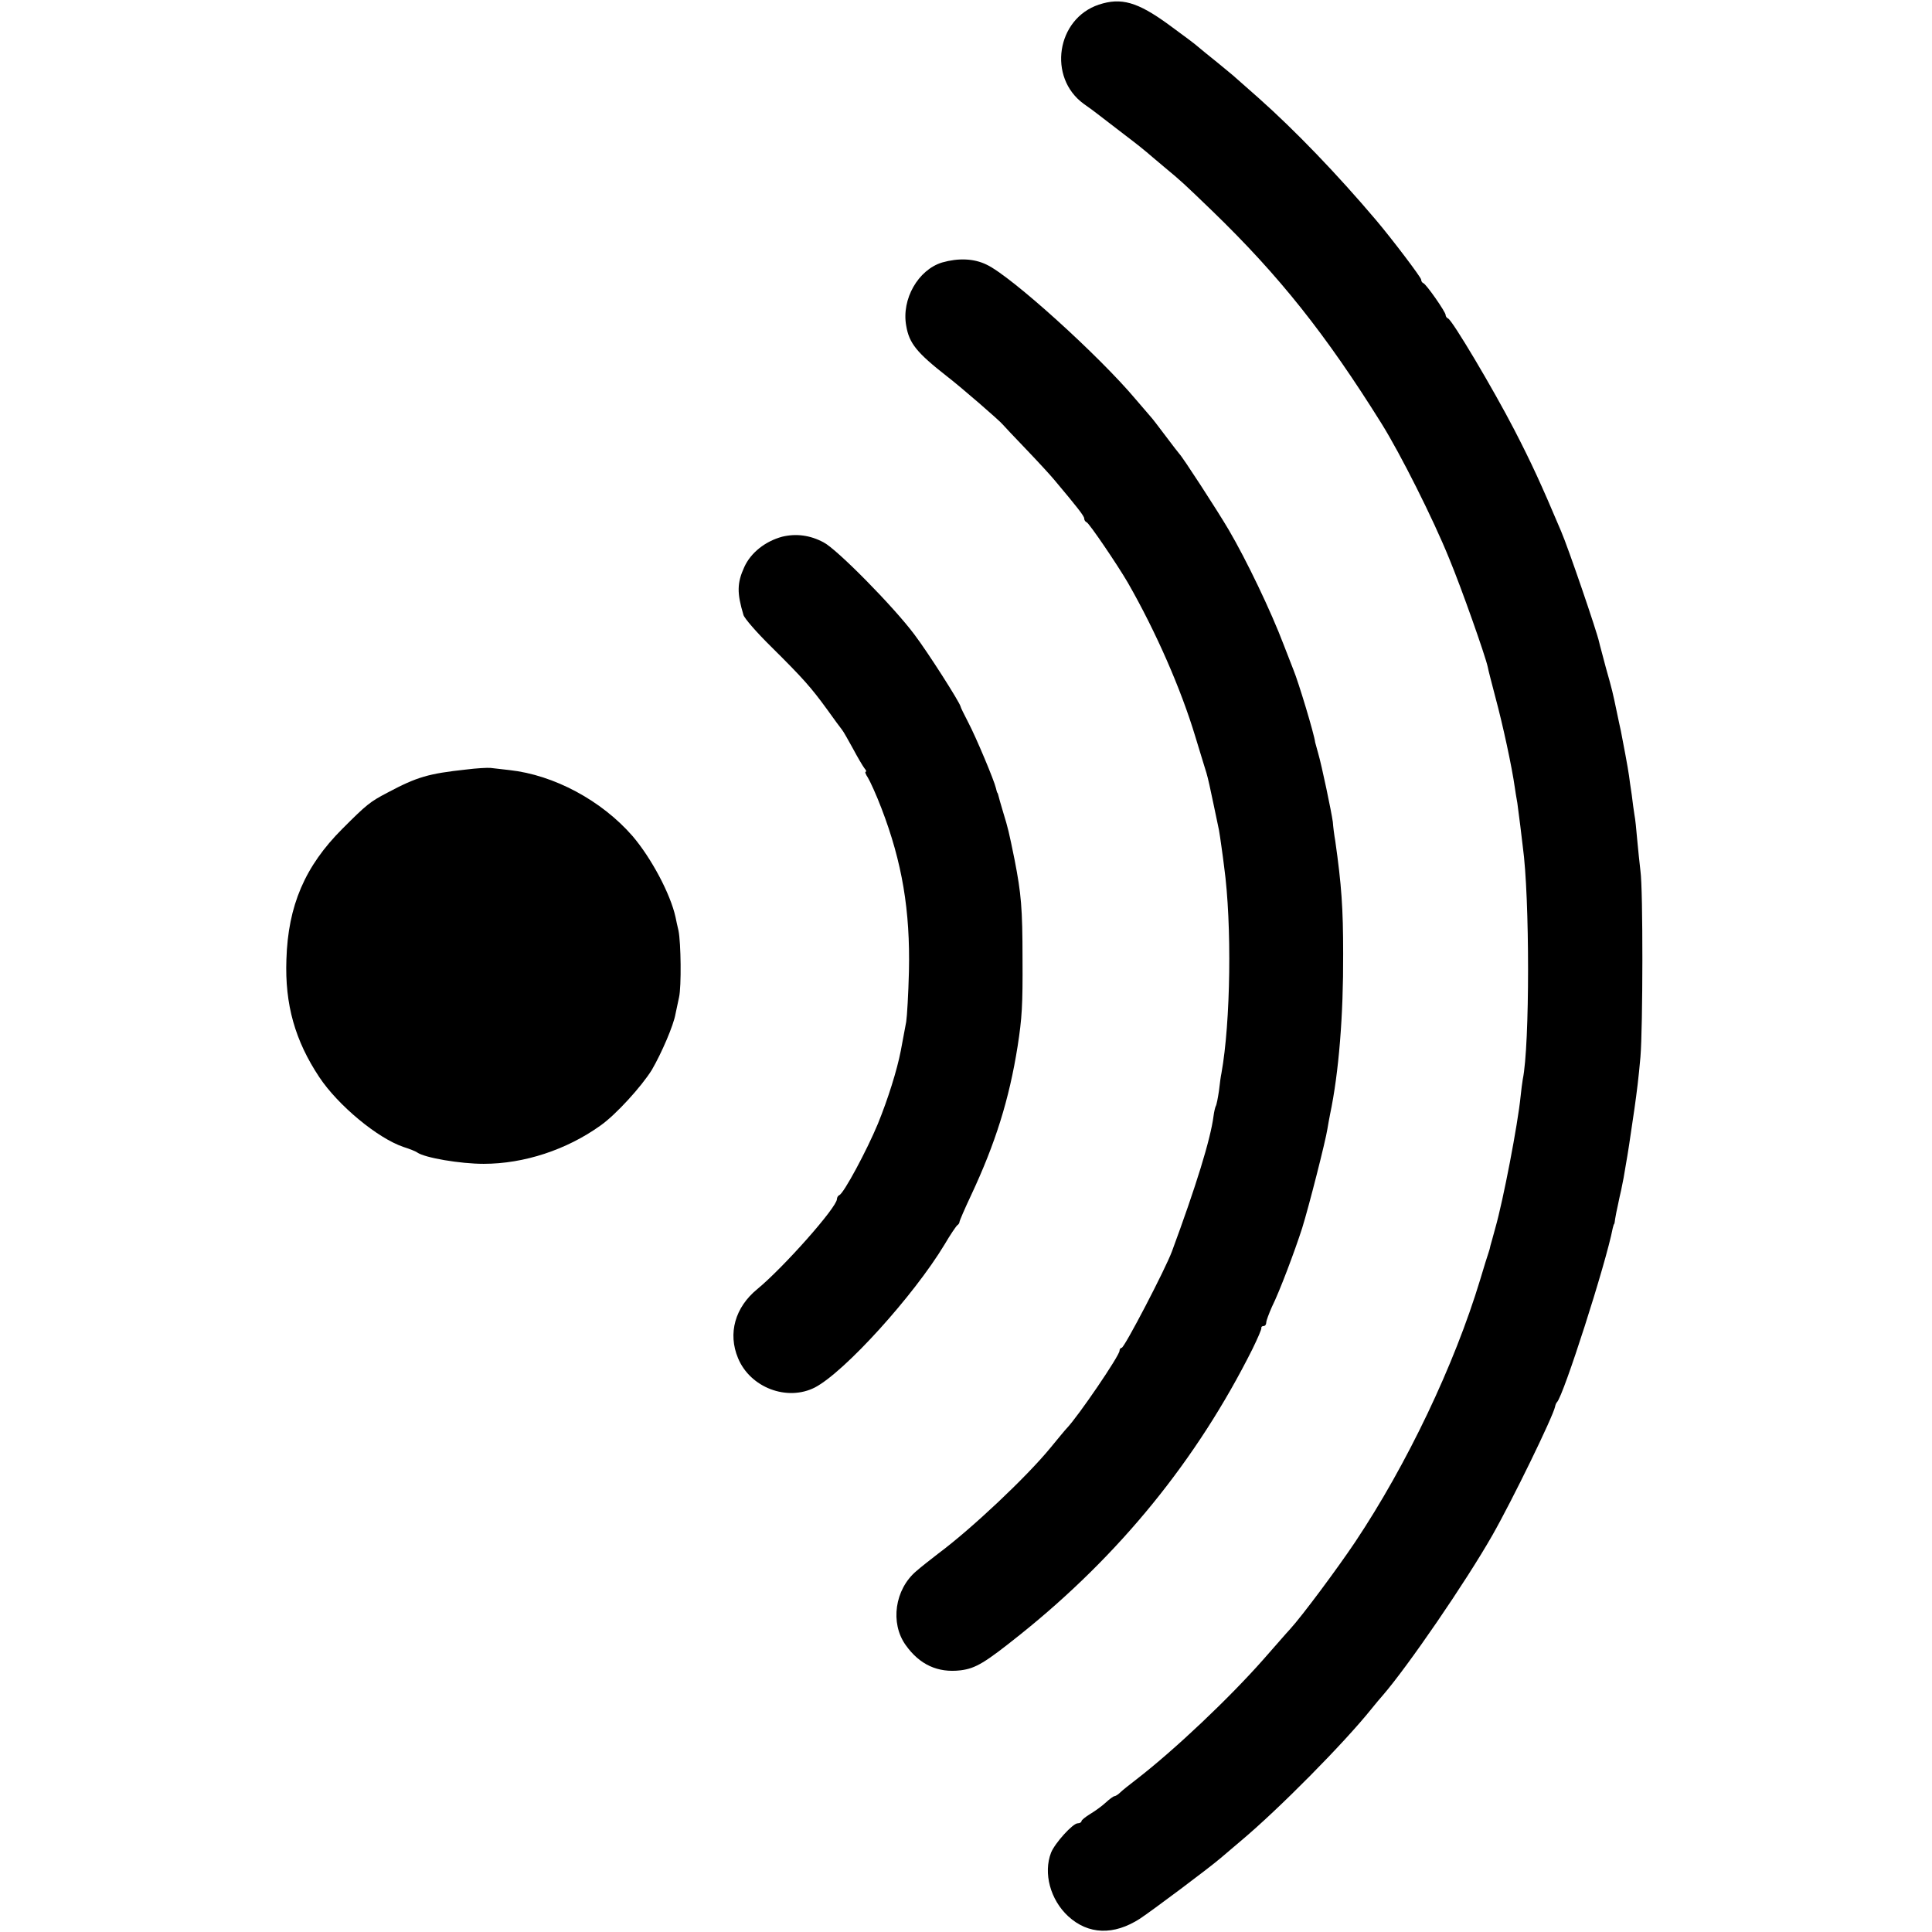
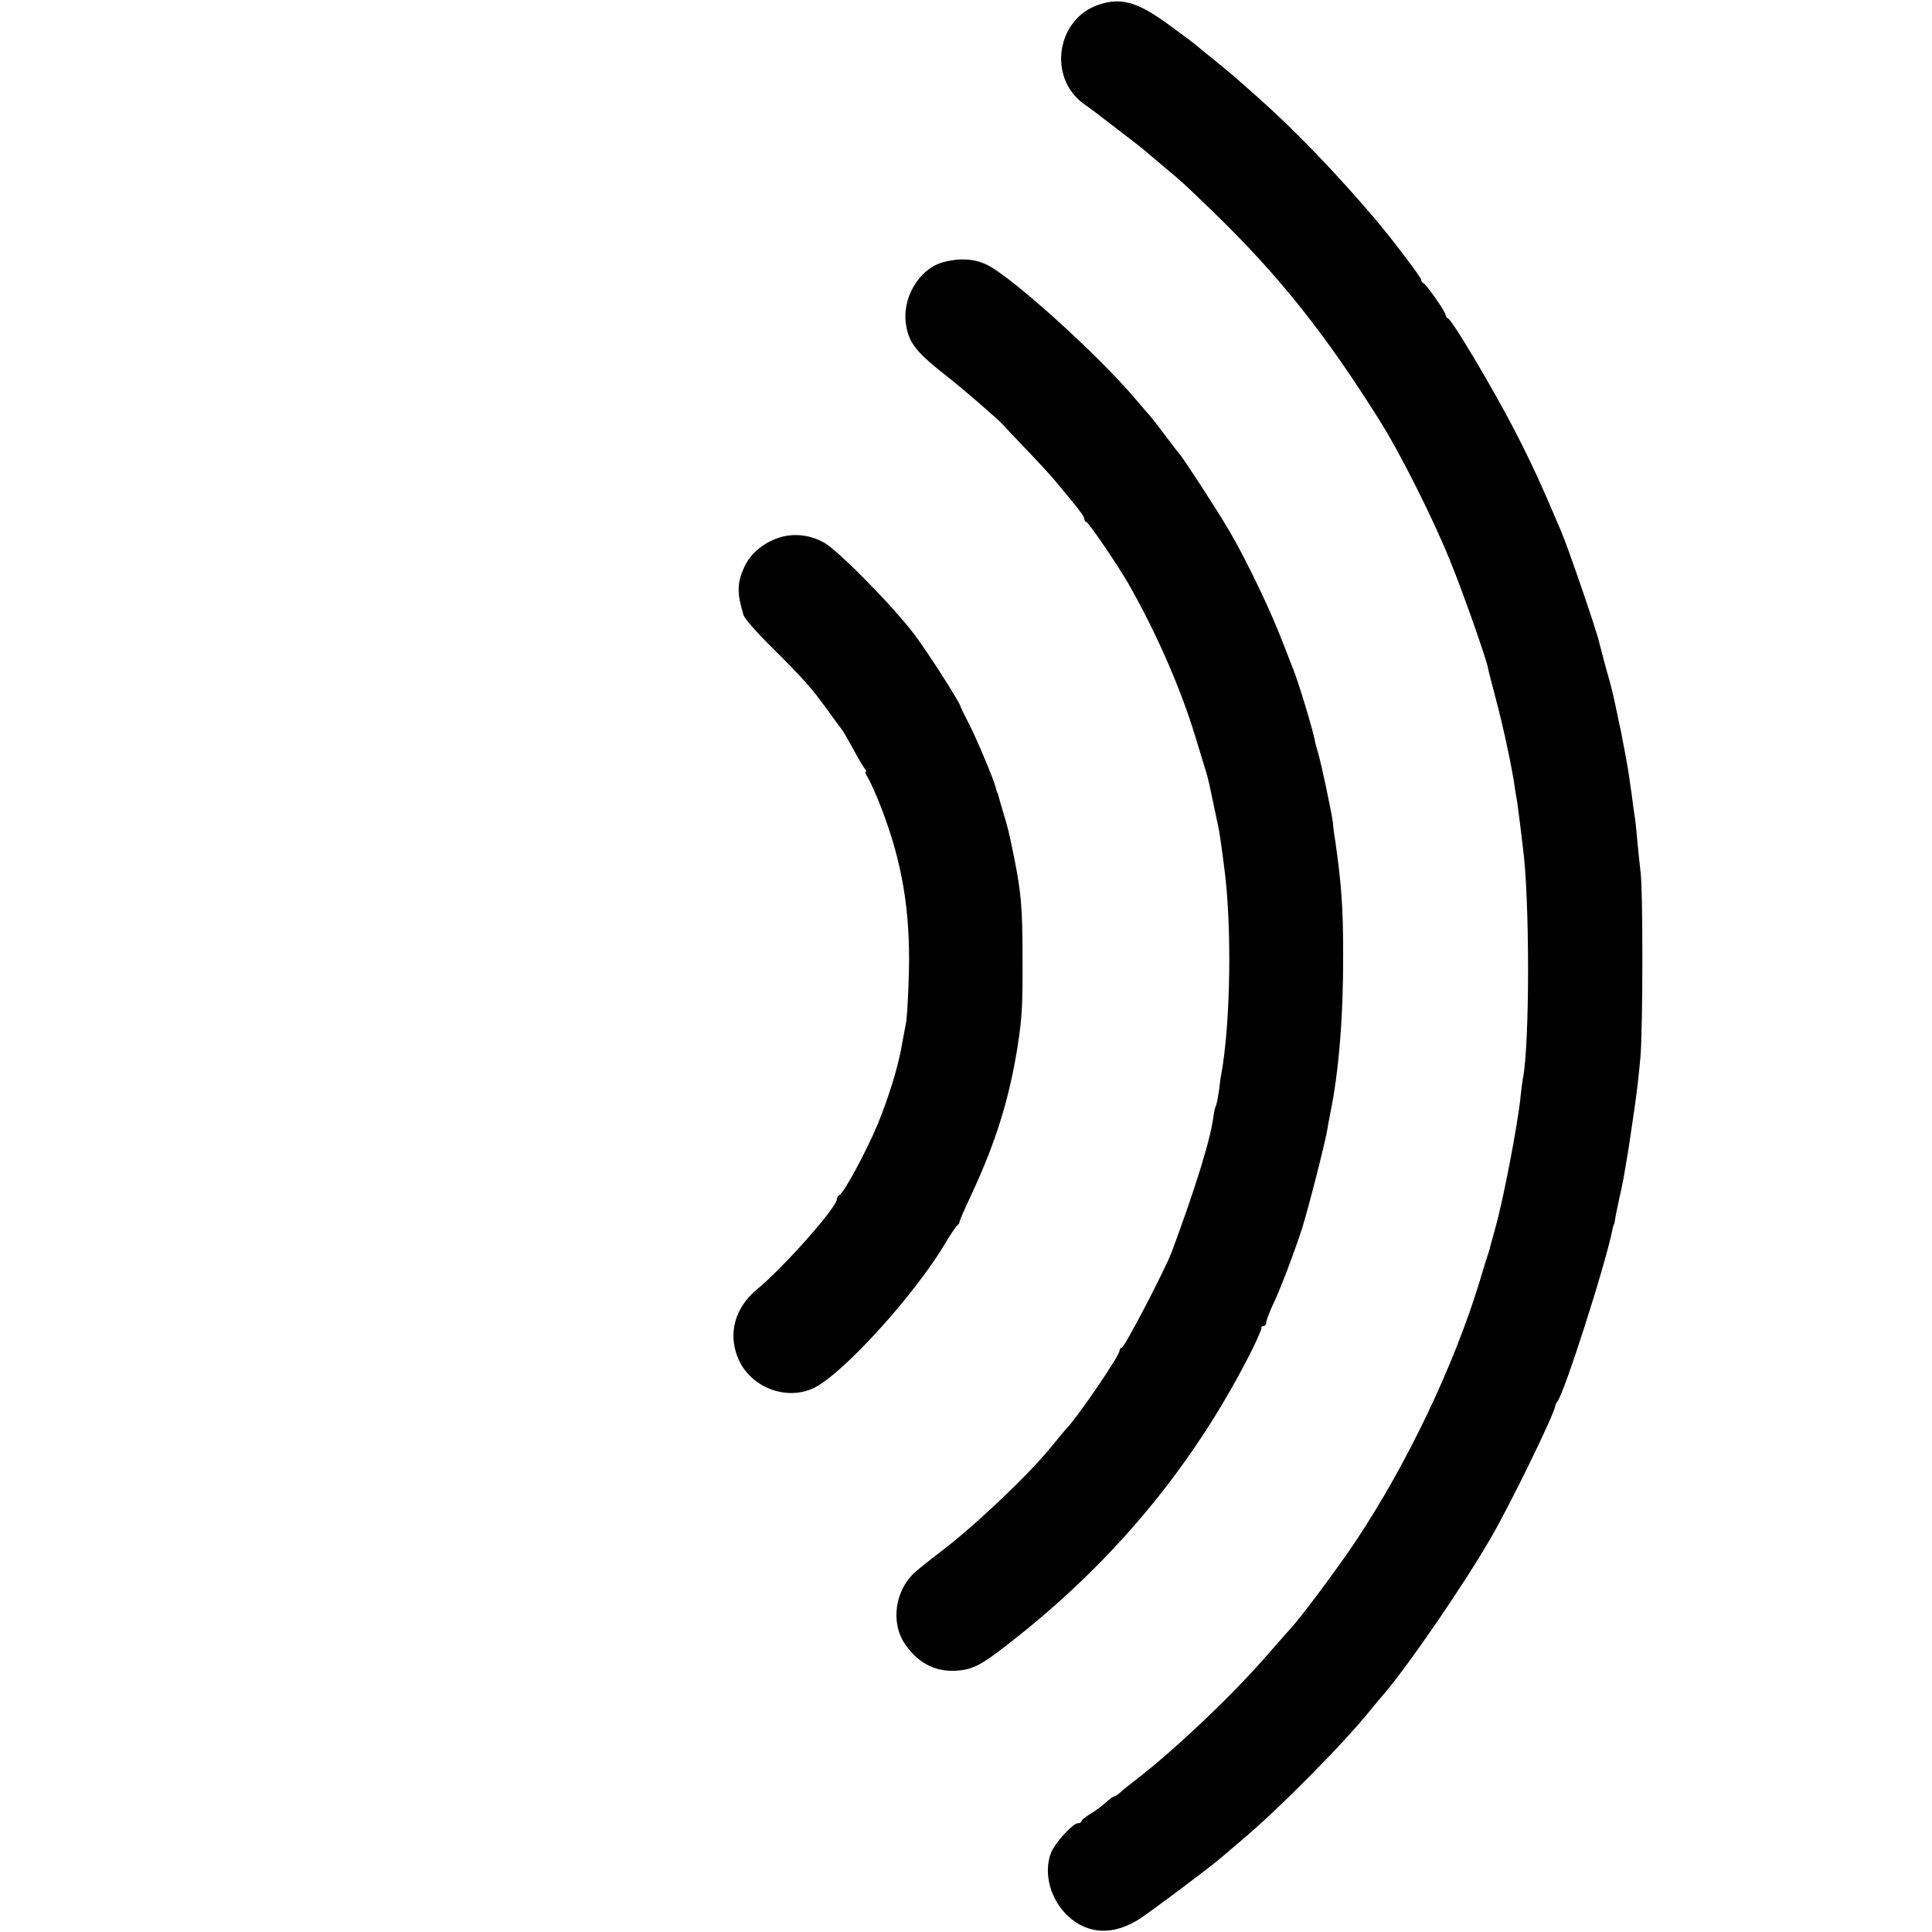
<svg xmlns="http://www.w3.org/2000/svg" version="1.0" width="711pt" height="711pt" viewBox="0 0 711 711" preserveAspectRatio="xMidYMid meet">
  <g transform="translate(0,711) scale(0.1,-0.1)" fill="#000000" stroke="none">
    <path d="M4044 7093 c-156 -52 -189 -268 -56 -365 20 -14 46 -33 57 -42 11 -9 54 -41 95 -73 41 -31 77 -60 80 -63 3 -3 32 -27 65 -55 65 -54 68 -57 176 -161 247 -239 418 -454 624 -784 69 -111 188 -347 248 -495 45 -108 133 -358 142 -399 2 -12 15 -61 28 -111 27 -100 61 -256 72 -335 1 -8 5 -33 9 -55 3 -22 8 -60 11 -85 3 -25 7 -58 9 -75 26 -186 26 -733 0 -857 -2 -13 -6 -41 -8 -63 -10 -101 -64 -383 -93 -484 -8 -29 -16 -59 -18 -65 -1 -6 -4 -18 -7 -26 -3 -8 -17 -53 -31 -100 -95 -314 -269 -679 -460 -965 -65 -97 -195 -272 -239 -320 -15 -16 -58 -66 -97 -110 -125 -142 -327 -334 -471 -445 -25 -19 -51 -40 -58 -47 -7 -7 -17 -13 -20 -13 -4 0 -18 -10 -32 -23 -14 -13 -40 -32 -57 -42 -18 -11 -33 -23 -33 -27 0 -4 -6 -8 -14 -8 -18 0 -84 -73 -98 -108 -29 -75 -3 -173 63 -234 74 -68 168 -71 264 -9 44 29 254 186 297 223 15 13 47 40 73 62 142 119 381 361 482 487 15 19 34 41 41 49 92 106 306 418 404 590 73 128 224 438 231 474 1 6 4 13 7 16 24 24 180 510 205 640 2 8 4 15 5 15 1 0 3 9 4 20 2 11 6 34 10 50 3 17 9 41 12 55 3 14 7 34 9 45 2 11 6 35 9 53 7 39 13 78 31 202 9 64 15 111 22 190 9 106 10 617 0 685 -3 28 -9 80 -12 116 -3 36 -7 76 -10 90 -2 13 -7 47 -10 74 -4 28 -9 59 -10 70 -3 24 -23 130 -30 165 -3 14 -10 45 -15 70 -15 72 -17 81 -40 162 -11 43 -23 85 -25 95 -8 38 -114 348 -140 408 -74 175 -109 251 -172 373 -77 149 -229 405 -244 410 -5 2 -9 8 -9 13 0 11 -71 113 -82 117 -5 2 -8 8 -8 13 0 8 -106 148 -166 219 -144 170 -298 330 -433 450 -41 36 -79 70 -85 75 -6 6 -36 30 -66 55 -30 24 -62 50 -70 57 -8 8 -58 45 -110 83 -114 83 -174 100 -256 73z" />
    <path d="M3467 6144 c-88 -27 -150 -135 -132 -233 11 -65 39 -99 150 -186 52 -40 196 -165 205 -177 3 -4 41 -44 85 -90 44 -46 91 -97 105 -114 84 -100 110 -133 110 -142 0 -6 4 -12 9 -14 9 -3 113 -156 152 -223 103 -180 195 -390 248 -566 17 -57 36 -117 41 -134 5 -16 16 -66 25 -110 9 -44 19 -89 21 -100 2 -11 6 -38 9 -60 3 -22 8 -56 10 -75 29 -212 24 -572 -10 -760 -2 -8 -6 -37 -9 -64 -4 -27 -9 -53 -12 -57 -2 -4 -6 -20 -8 -36 -11 -86 -65 -260 -153 -498 -23 -63 -175 -355 -185 -355 -4 0 -8 -5 -8 -11 0 -18 -152 -241 -194 -285 -6 -6 -33 -39 -61 -73 -87 -106 -288 -296 -413 -389 -27 -21 -63 -49 -80 -64 -79 -67 -97 -191 -39 -272 51 -72 118 -103 202 -93 56 7 90 28 220 132 366 293 650 643 854 1050 19 39 34 73 33 78 -1 4 3 7 8 7 6 0 10 6 10 13 0 7 10 33 21 58 28 56 84 205 111 289 25 80 87 324 93 365 3 17 7 41 10 55 32 152 49 363 48 590 0 168 -6 253 -29 415 -4 22 -8 54 -9 70 -5 37 -41 209 -54 253 -5 18 -10 36 -11 40 -3 29 -62 224 -80 267 -4 11 -20 52 -35 90 -48 127 -138 314 -203 425 -43 73 -171 270 -182 280 -3 3 -25 32 -50 65 -25 33 -49 65 -55 71 -5 6 -30 35 -55 64 -135 161 -458 453 -549 496 -47 23 -104 25 -164 8z" />
    <path d="M2879 5135 c-63 -17 -116 -59 -140 -112 -27 -59 -27 -96 -3 -176 3 -12 49 -65 102 -117 118 -117 147 -150 206 -231 25 -35 50 -69 55 -75 5 -6 23 -38 40 -69 17 -32 36 -64 42 -72 6 -7 9 -13 5 -13 -4 0 0 -10 8 -22 8 -13 31 -63 50 -113 76 -198 106 -376 101 -600 -2 -82 -7 -166 -10 -185 -6 -33 -8 -44 -20 -107 -14 -72 -47 -177 -84 -268 -41 -99 -126 -257 -142 -263 -5 -2 -9 -9 -9 -15 -1 -31 -196 -251 -293 -331 -82 -67 -109 -163 -71 -254 45 -109 181 -160 283 -108 109 57 363 337 477 526 21 36 43 68 47 71 5 3 8 9 8 12 0 4 19 48 43 99 89 190 140 352 171 548 16 103 19 151 18 320 0 189 -5 241 -29 365 -22 108 -24 116 -42 175 -9 30 -17 58 -18 63 -1 4 -2 8 -4 10 -1 1 -3 9 -5 17 -6 27 -73 187 -102 242 -15 29 -28 55 -28 58 -4 17 -120 199 -170 265 -77 103 -285 314 -334 339 -50 27 -102 33 -152 21z" />
-     <path d="M1715 4278 c-138 -15 -180 -27 -289 -85 -65 -34 -77 -44 -166 -133 -138 -138 -200 -283 -206 -481 -6 -166 32 -299 121 -433 69 -104 215 -225 310 -257 22 -7 45 -16 50 -20 28 -20 159 -42 245 -42 149 0 306 52 430 141 57 40 152 145 189 205 36 62 80 164 87 206 3 14 9 42 13 61 9 40 7 200 -2 245 -4 17 -9 39 -11 50 -19 86 -89 217 -158 298 -114 131 -289 225 -453 243 -27 3 -59 7 -70 8 -11 1 -51 -1 -90 -6z" />
  </g>
</svg>